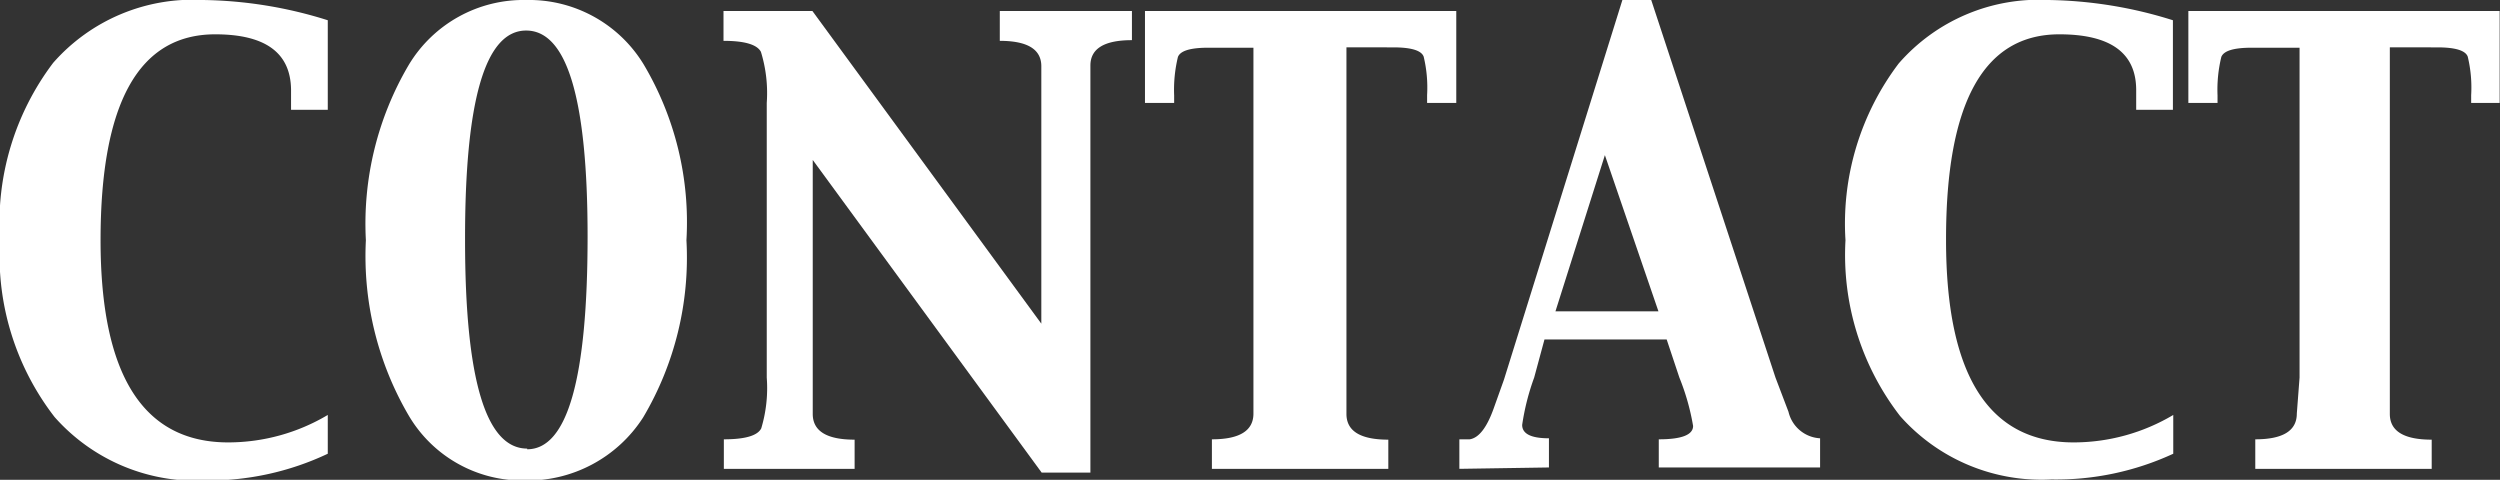
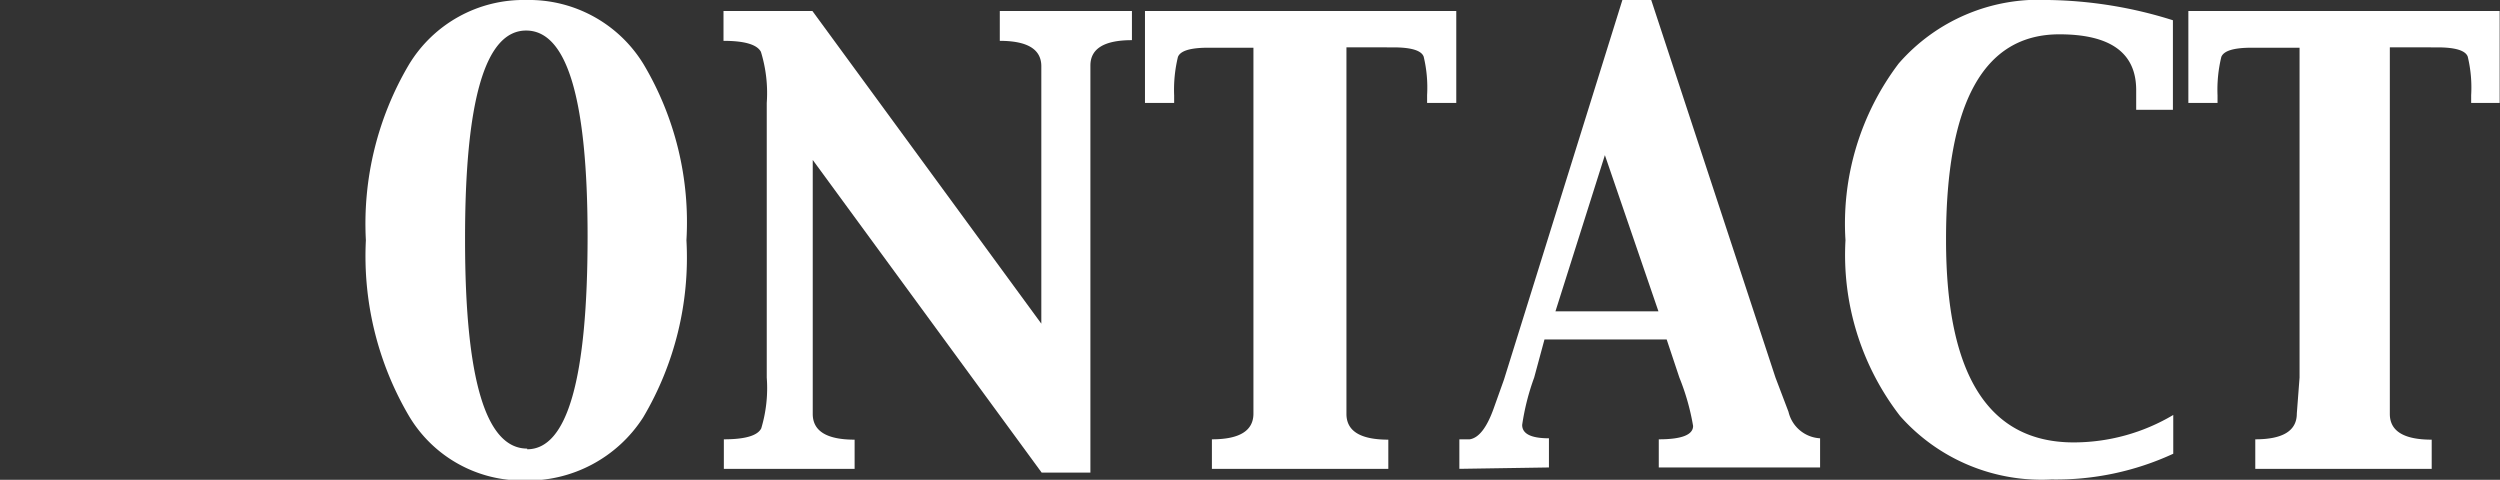
<svg xmlns="http://www.w3.org/2000/svg" viewBox="0 0 72.84 13.98">
  <rect x="0" y="0" width="72.84" height="13.98" fill="#333333" stroke="none" />
  <defs>
    <style>.cls-1{fill:#fff;}</style>
  </defs>
  <title>btn-contact</title>
  <g id="レイヤー_2" data-name="レイヤー 2">
    <g id="文字">
-       <path class="cls-1" d="M8.48,3.2l0-.59Q8.46,1,6.27,1,2.93,1,2.93,7q0,5.89,3.72,5.89a5.68,5.68,0,0,0,2.9-.8v1.13A8.13,8.13,0,0,1,6,14a5.5,5.5,0,0,1-4.41-1.85A7.67,7.67,0,0,1,0,7,7.73,7.73,0,0,1,1.55,1.83,5.41,5.41,0,0,1,5.91,0,12.59,12.59,0,0,1,9.55.59V3.2Z" />
      <path class="cls-1" d="M15.27,14a3.84,3.84,0,0,1-3.36-1.89A9.19,9.19,0,0,1,10.66,7a9.11,9.11,0,0,1,1.25-5.11A3.9,3.9,0,0,1,15.33,0a3.91,3.91,0,0,1,3.42,1.87A9,9,0,0,1,20,7a9.13,9.13,0,0,1-1.26,5.16A4,4,0,0,1,15.27,14Zm.09-.91q1.76,0,1.76-6.2,0-6-1.79-6T13.55,7Q13.55,13.07,15.36,13.07Z" />
      <path class="cls-1" d="M30.35,13.77,23.68,4.66V11l0,1.06q0,.75,1.22.75v.85H21.09V12.8q.93,0,1.09-.32A4.08,4.08,0,0,0,22.34,11V3a4.08,4.08,0,0,0-.17-1.49q-.17-.32-1.09-.32V.32h2.59l6.67,9.11V3l0-1.07q0-.74-1.21-.74V.32h3.85v.85q-1.21,0-1.21.74l0,1.07V13.77Z" />
      <path class="cls-1" d="M35.31,13.66V12.8q1.21,0,1.21-.75l0-1.06V1.39H35.21c-.53,0-.82.09-.89.27a4.07,4.07,0,0,0-.11,1.12V3h-.85V.32h9.07V3h-.85V2.77a3.85,3.85,0,0,0-.1-1.12q-.1-.27-.89-.27H39.23V11l0,1.06q0,.75,1.22.75v.85Z" />
      <path class="cls-1" d="M42.52,13.66V12.8l.3,0q.4-.06.7-.9l.3-.84L47.27,0h.84l3.62,11,.38,1a1,1,0,0,0,.92.77v.85h-4.7V12.8q1,0,1-.39A6.74,6.74,0,0,0,48.93,11l-.37-1.11H45L44.7,11a6.93,6.93,0,0,0-.35,1.38q0,.39.78.39v.85Zm2.8-4.59h3L46.76,4.52Z" />
      <path class="cls-1" d="M62.24,3.2l0-.59Q62.23,1,60,1,56.69,1,56.7,7q0,5.89,3.72,5.89a5.68,5.68,0,0,0,2.9-.8v1.13a8.13,8.13,0,0,1-3.55.75,5.5,5.5,0,0,1-4.41-1.85A7.67,7.67,0,0,1,53.77,7a7.73,7.73,0,0,1,1.55-5.15A5.41,5.41,0,0,1,59.68,0a12.59,12.59,0,0,1,3.63.59V3.2Z" />
      <path class="cls-1" d="M65.71,13.66V12.8q1.21,0,1.21-.75L67,11V1.39H65.61c-.53,0-.82.09-.89.27a4.06,4.06,0,0,0-.11,1.12V3h-.85V.32h9.07V3H72V2.77a3.85,3.85,0,0,0-.1-1.12q-.1-.27-.89-.27H69.63V11l0,1.06q0,.75,1.22.75v.85Z" />
    </g>
  </g>
</svg>